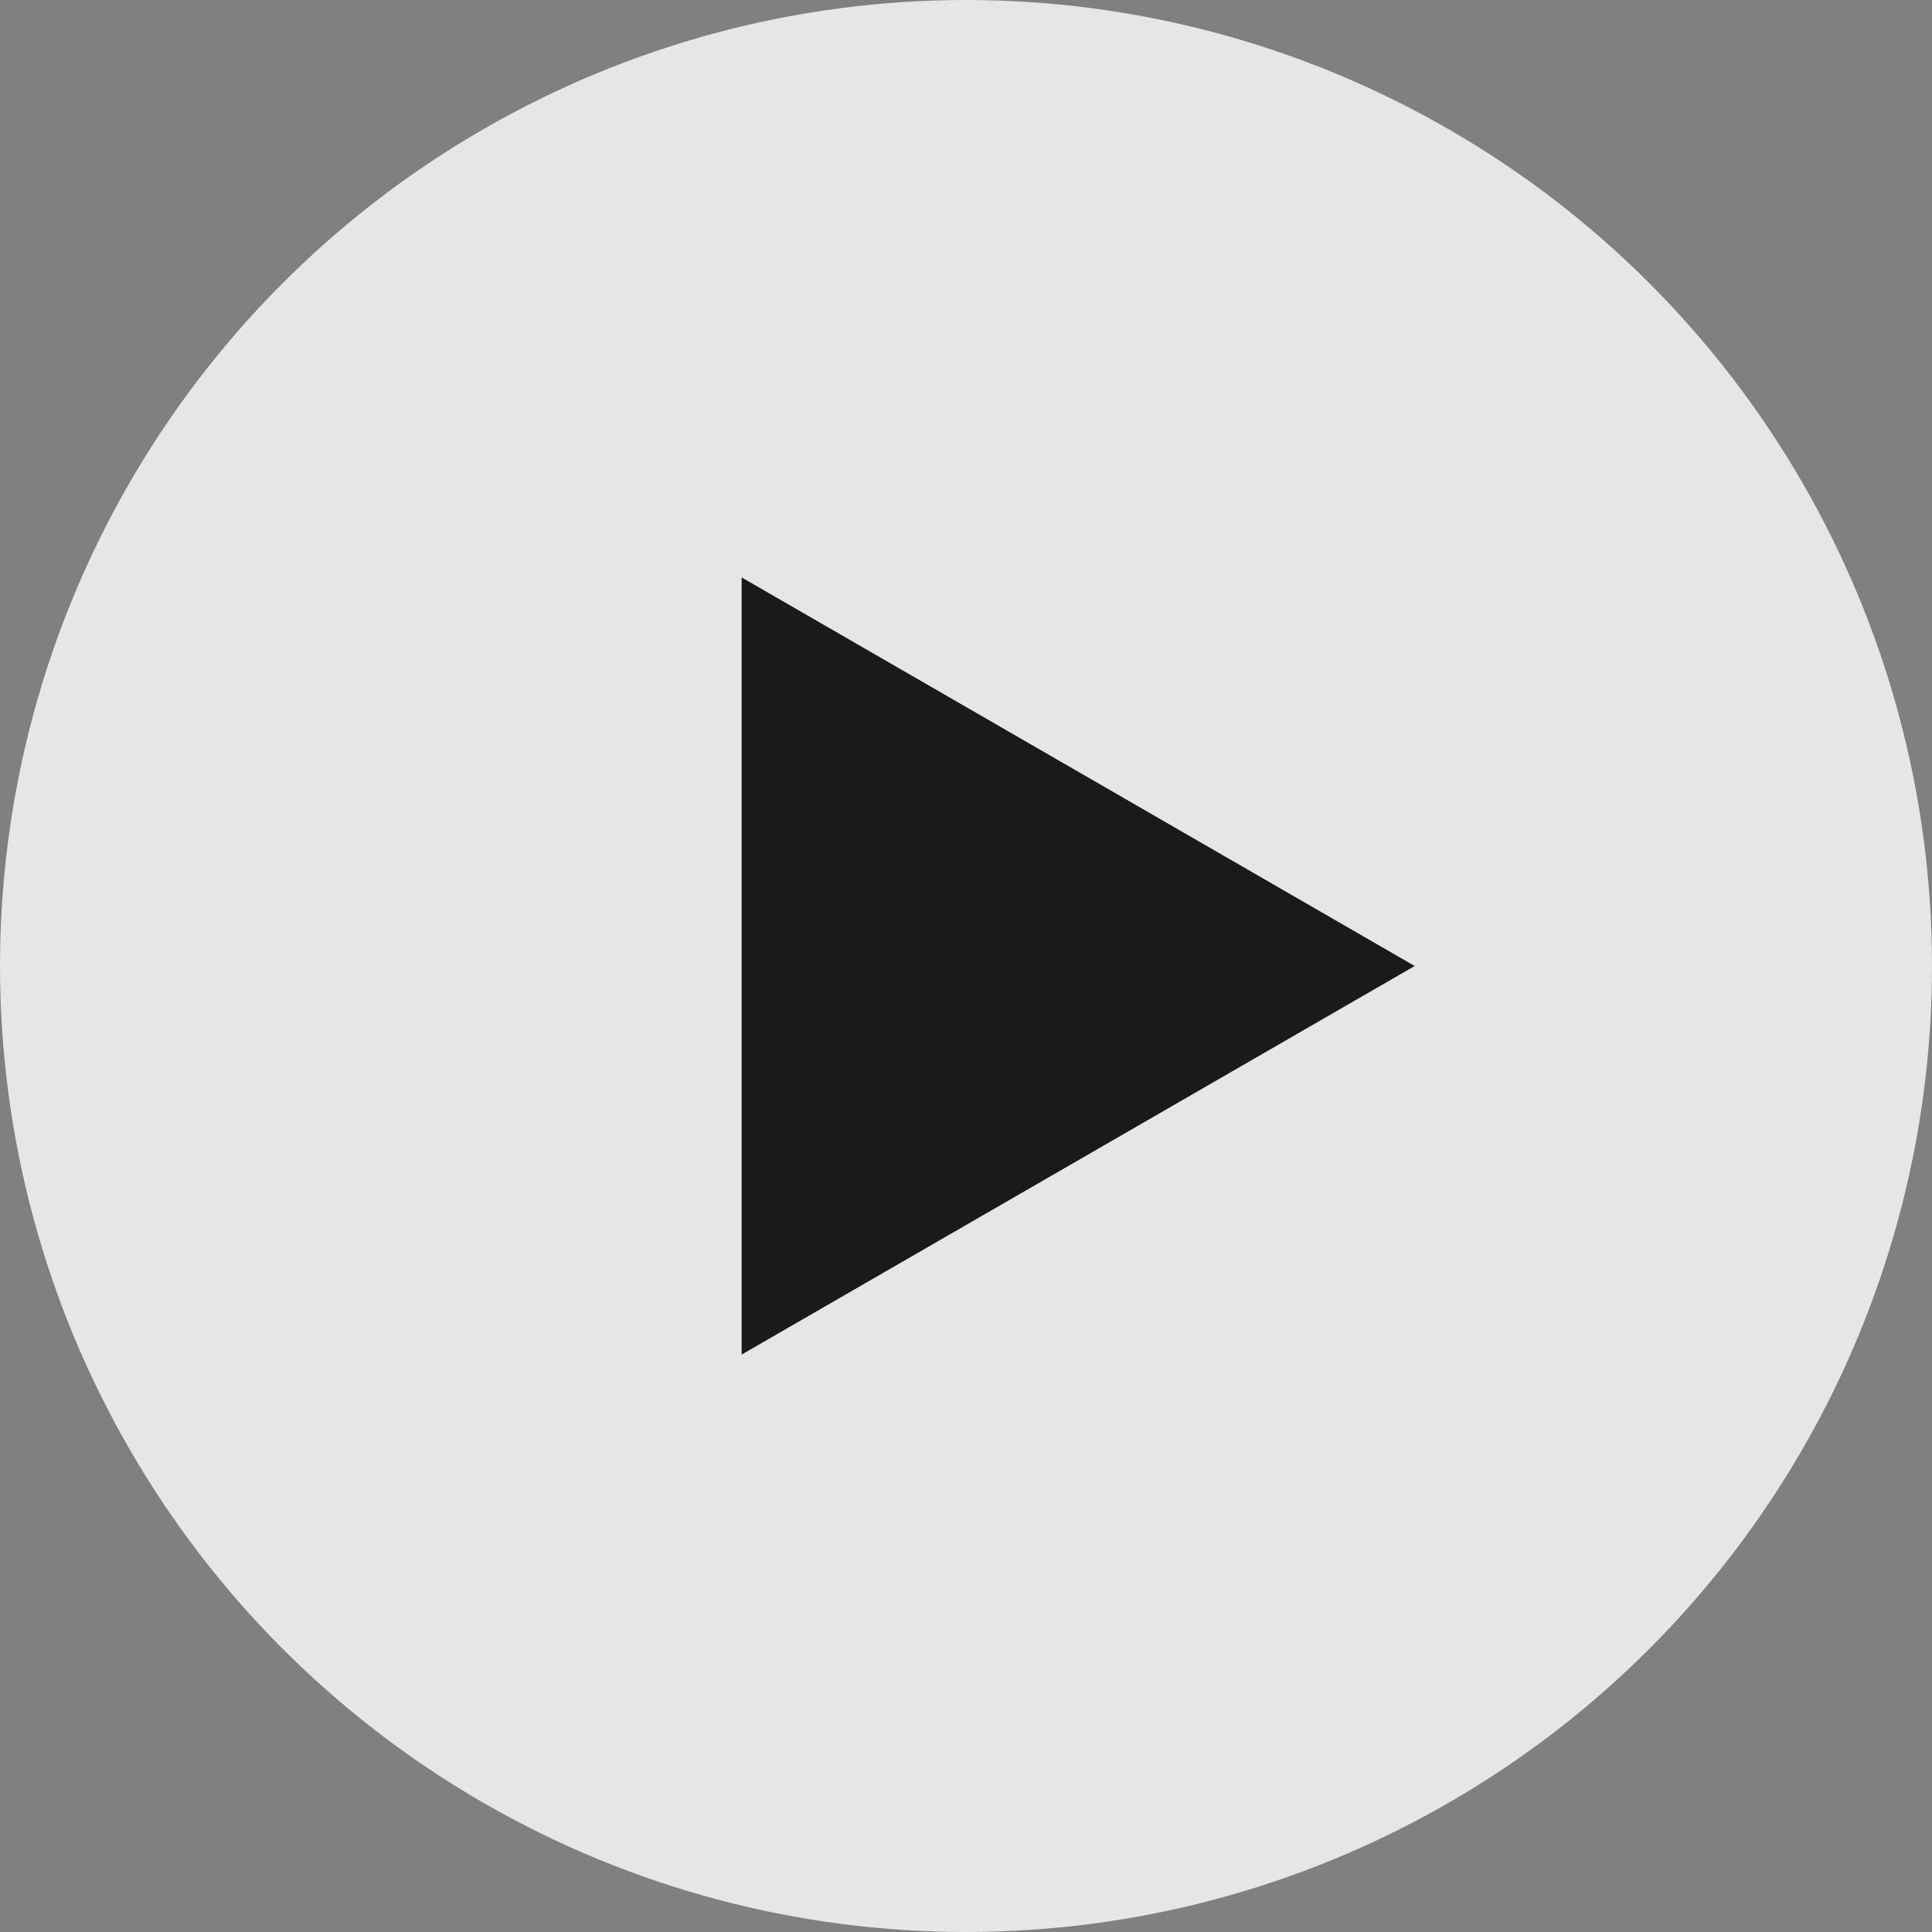
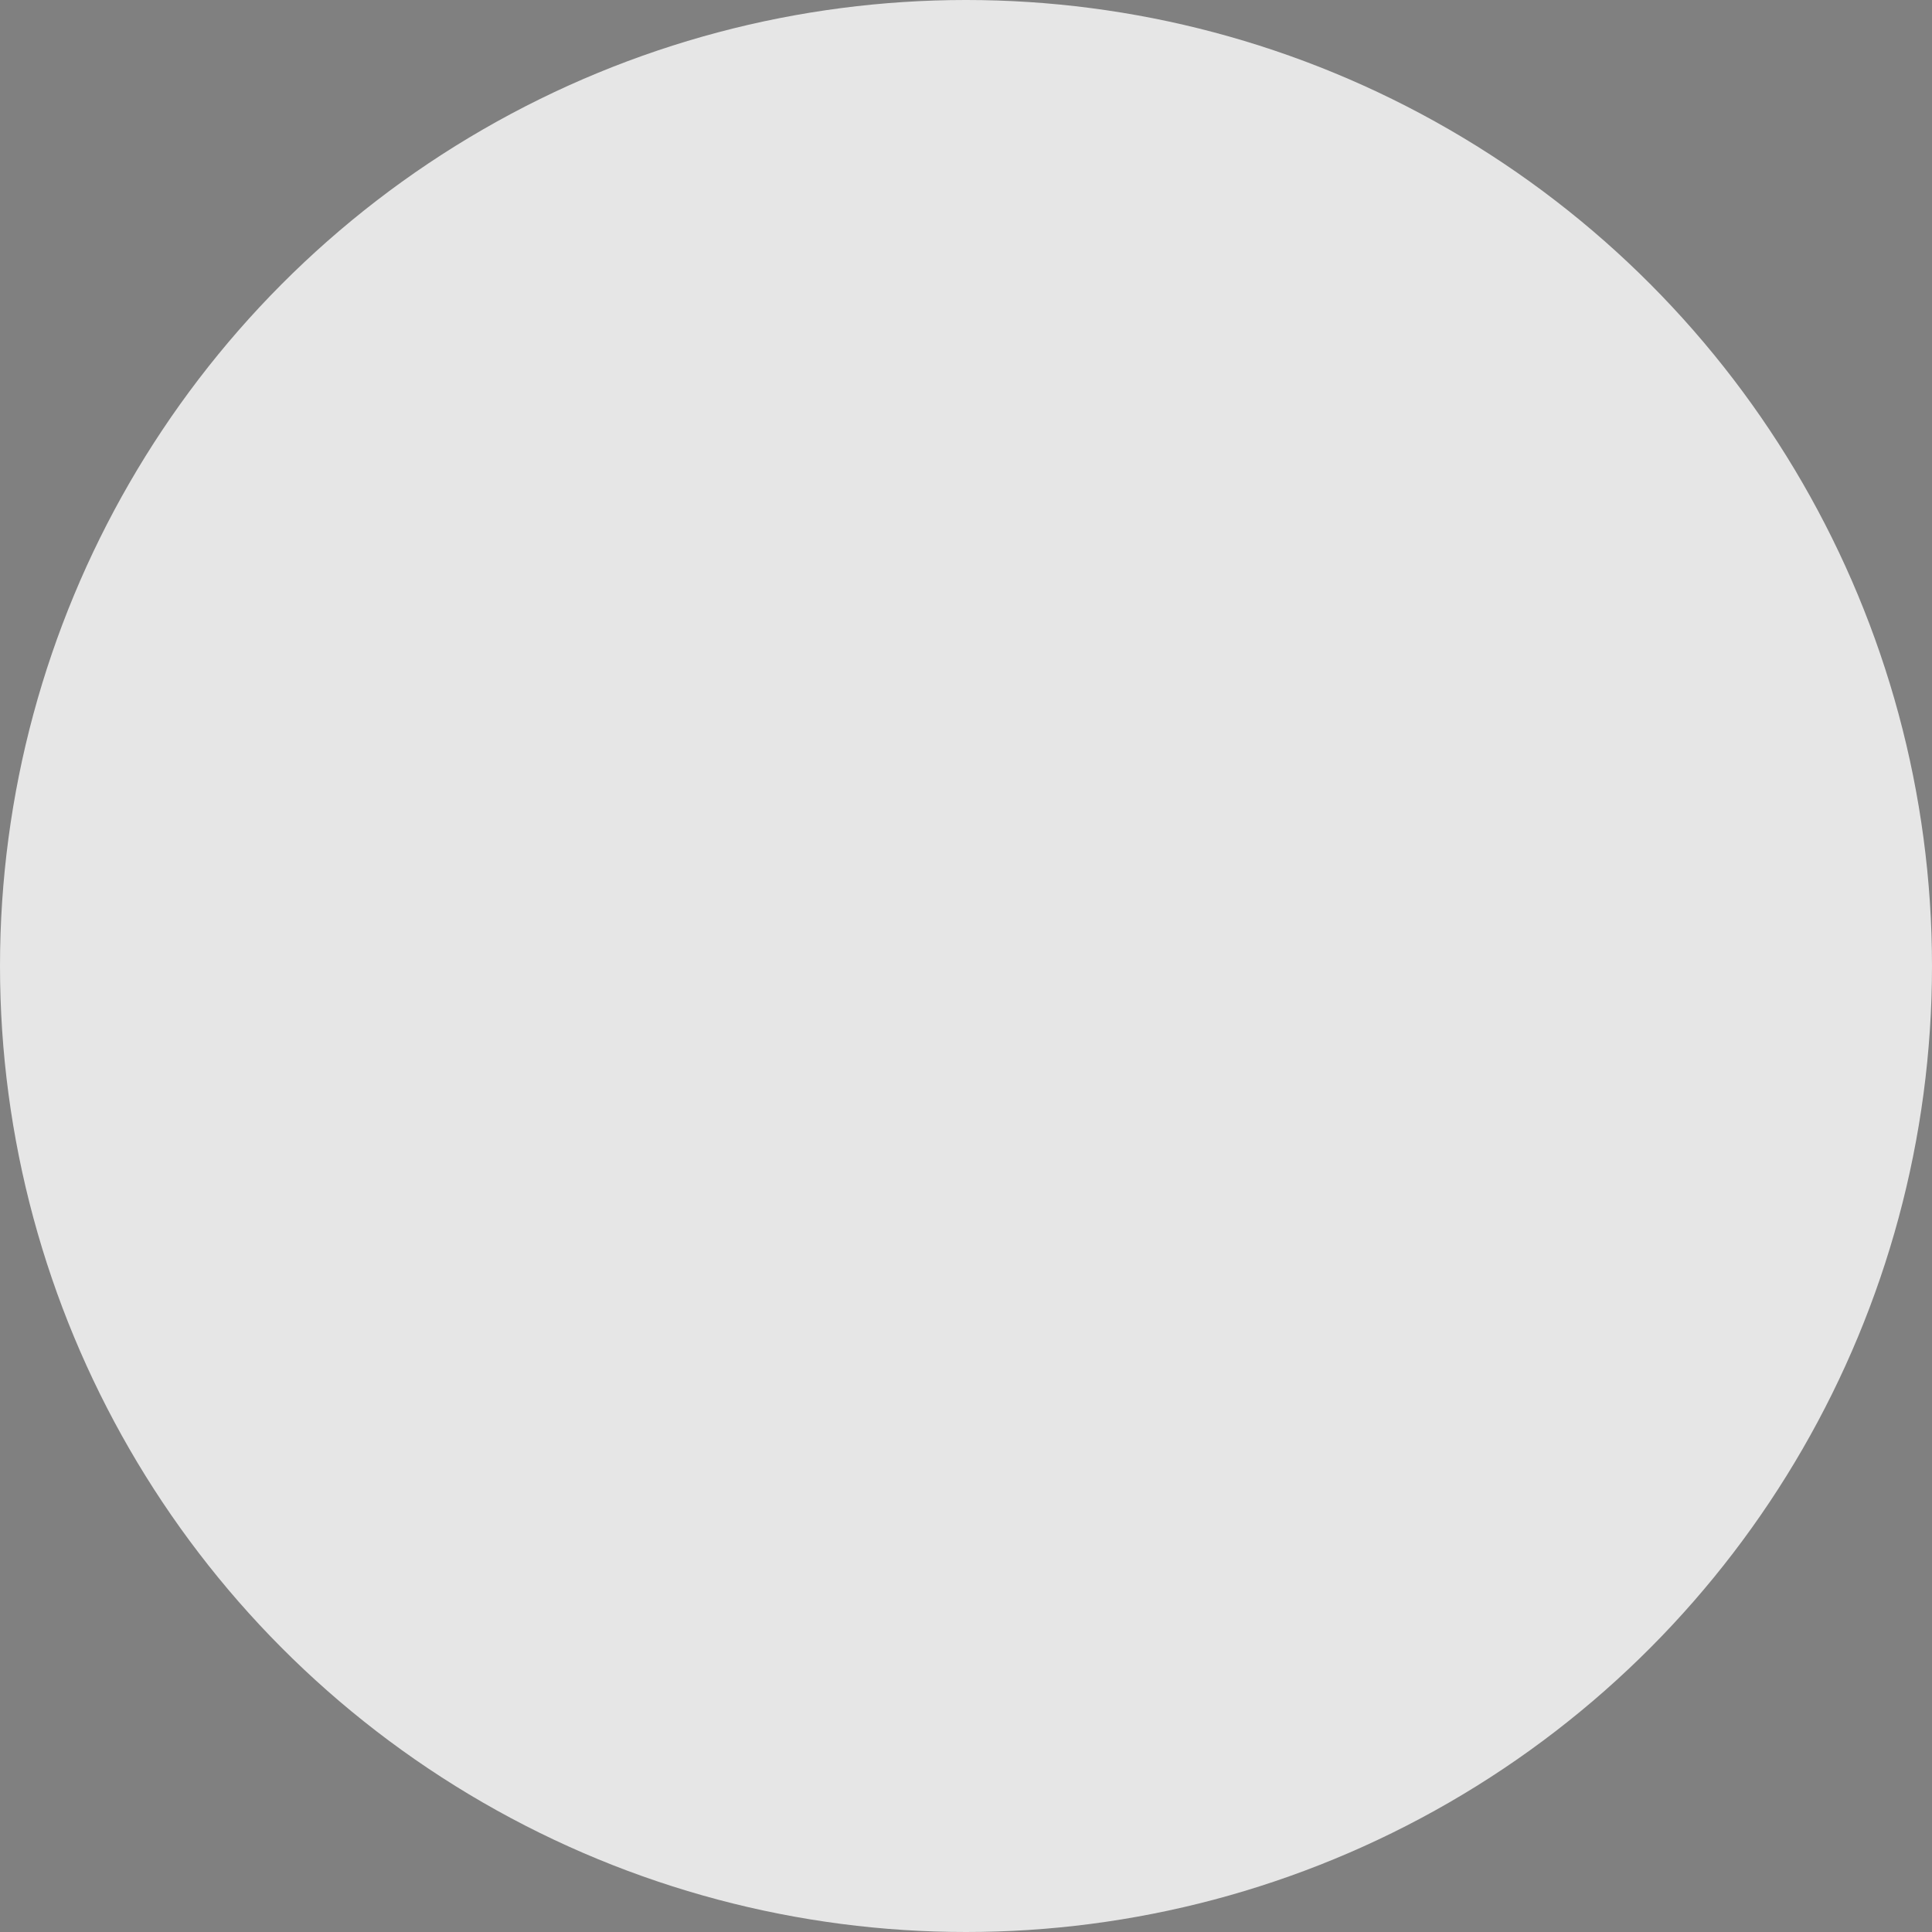
<svg xmlns="http://www.w3.org/2000/svg" width="183" height="183" viewBox="0 0 183 183" fill="none">
  <rect x="0" y="0" width="183" height="183" fill="#808080" stroke="none" />
  <g opacity="0.8">
    <circle cx="91.5" cy="91.5" r="91.5" fill="white" />
-     <path d="M134 91.5L70.25 128.306L70.25 54.694L134 91.5Z" fill="black" />
  </g>
</svg>